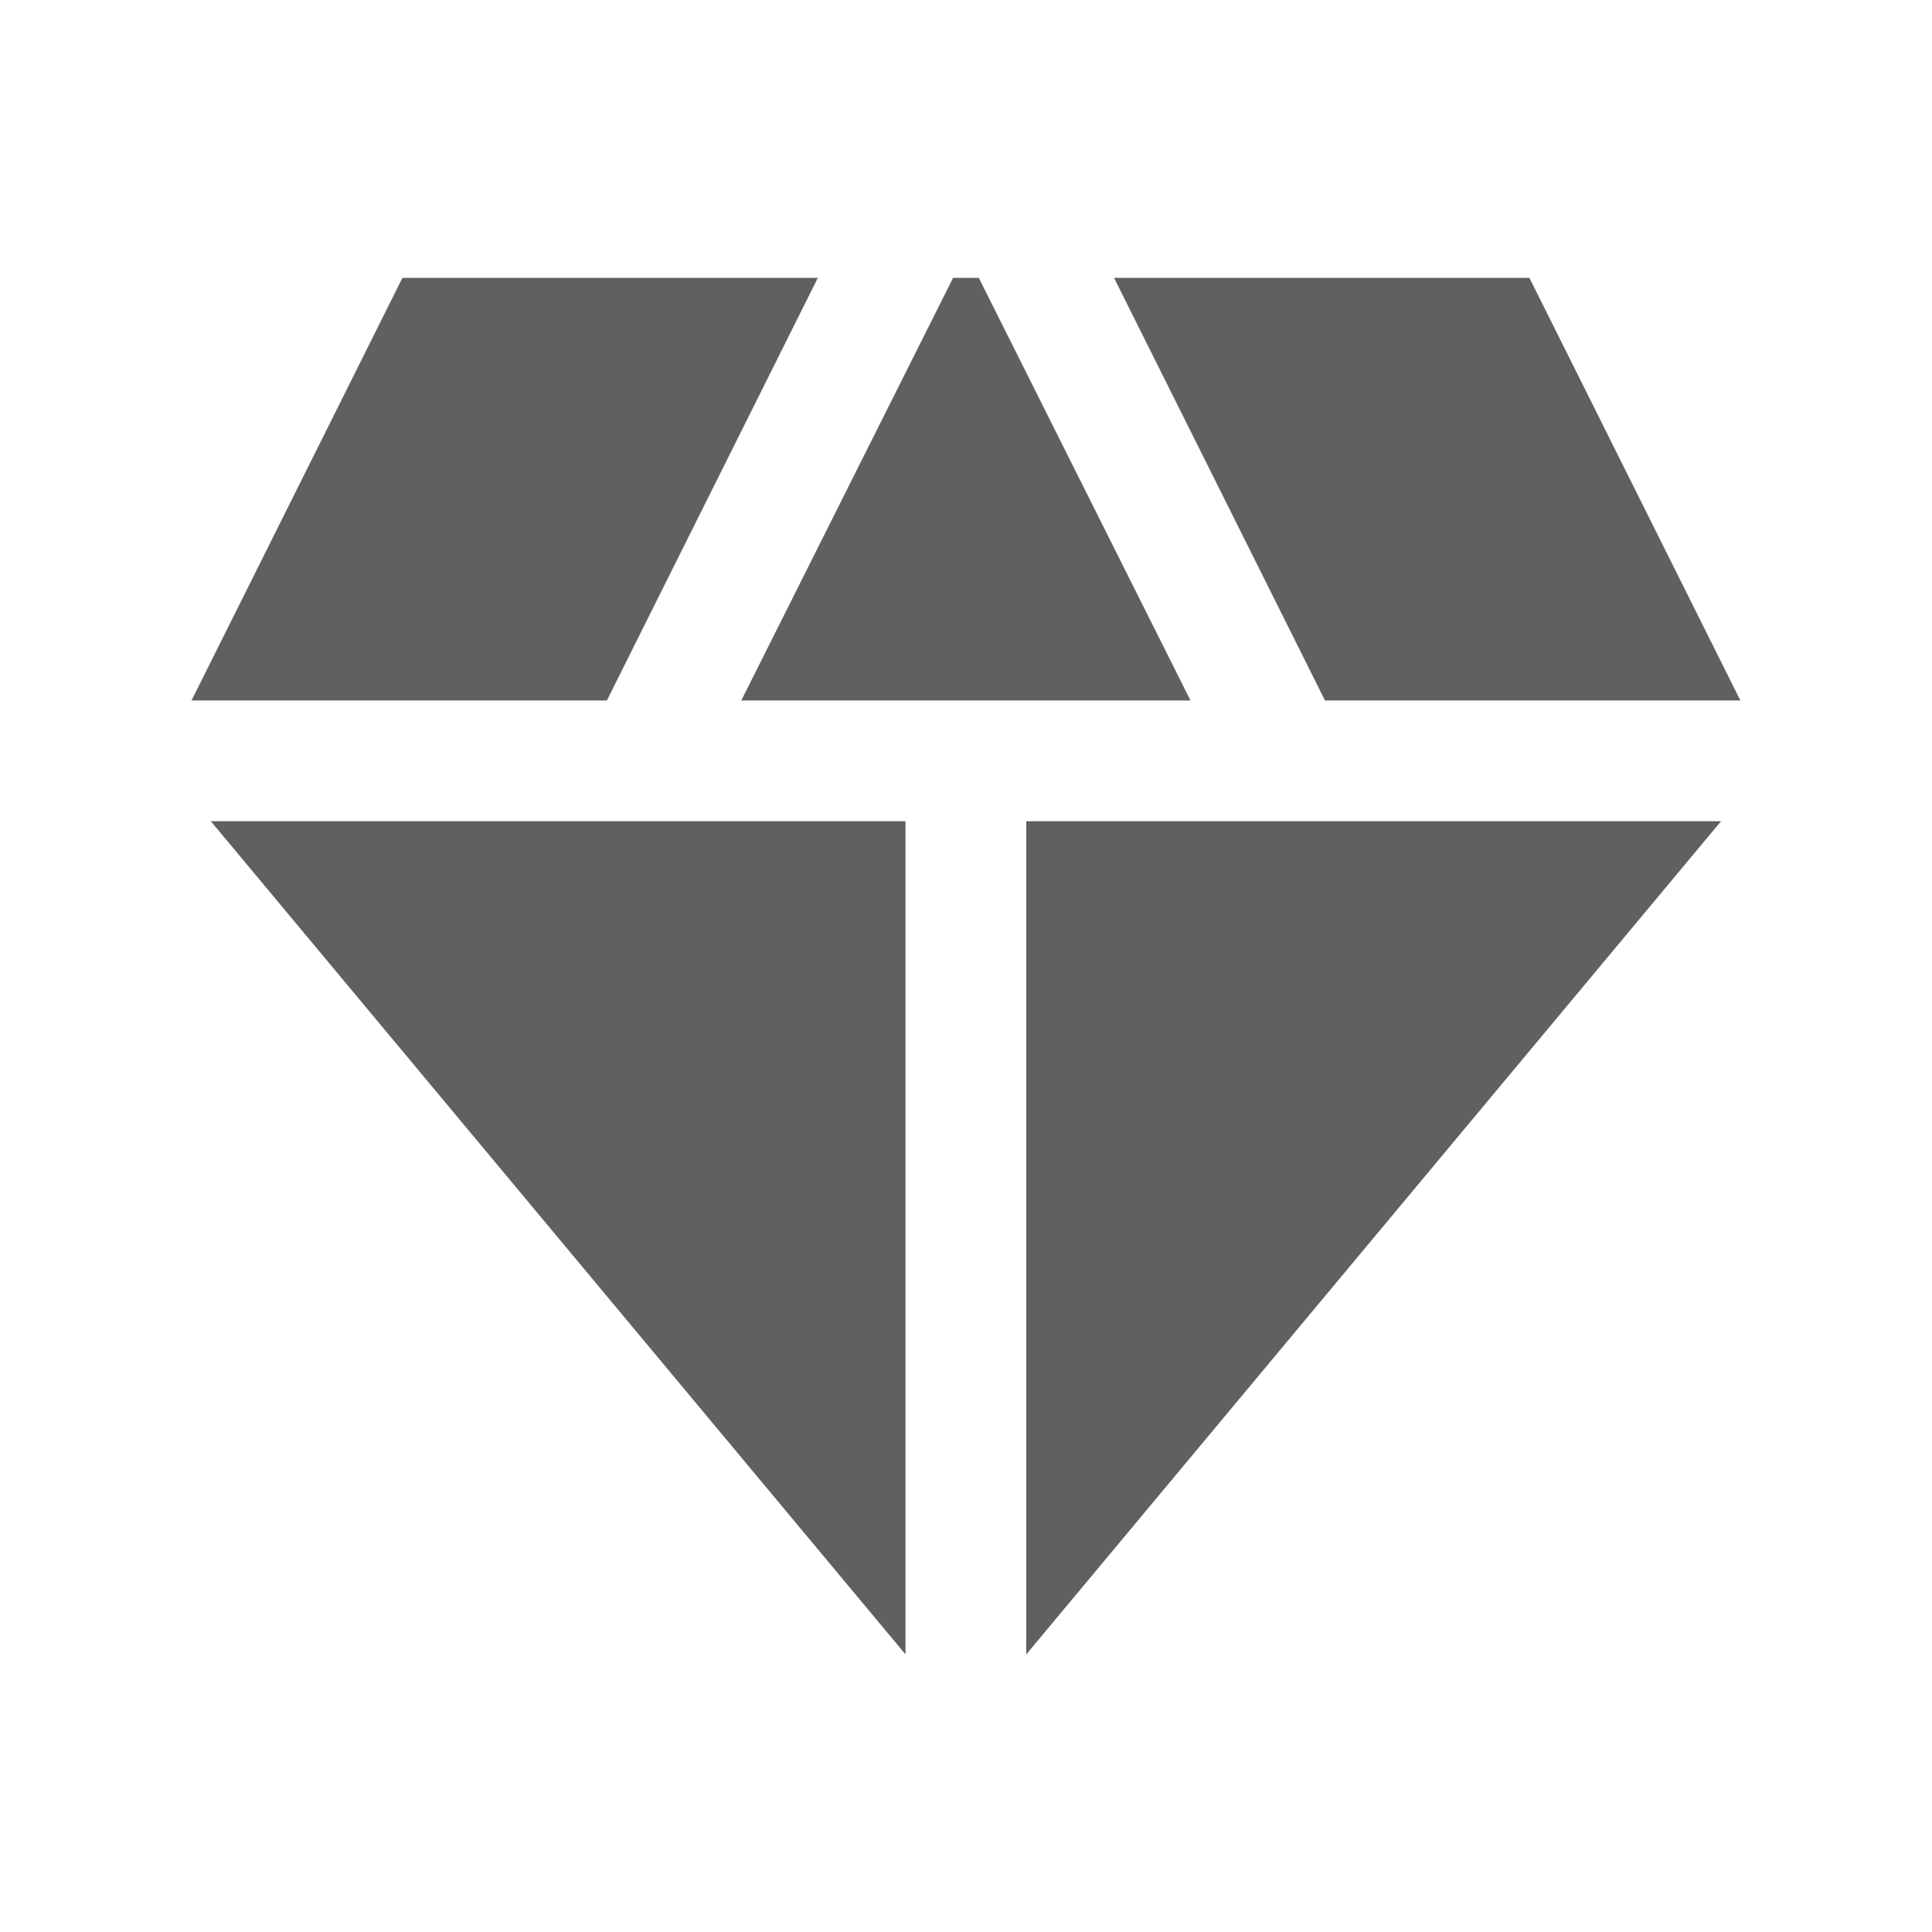
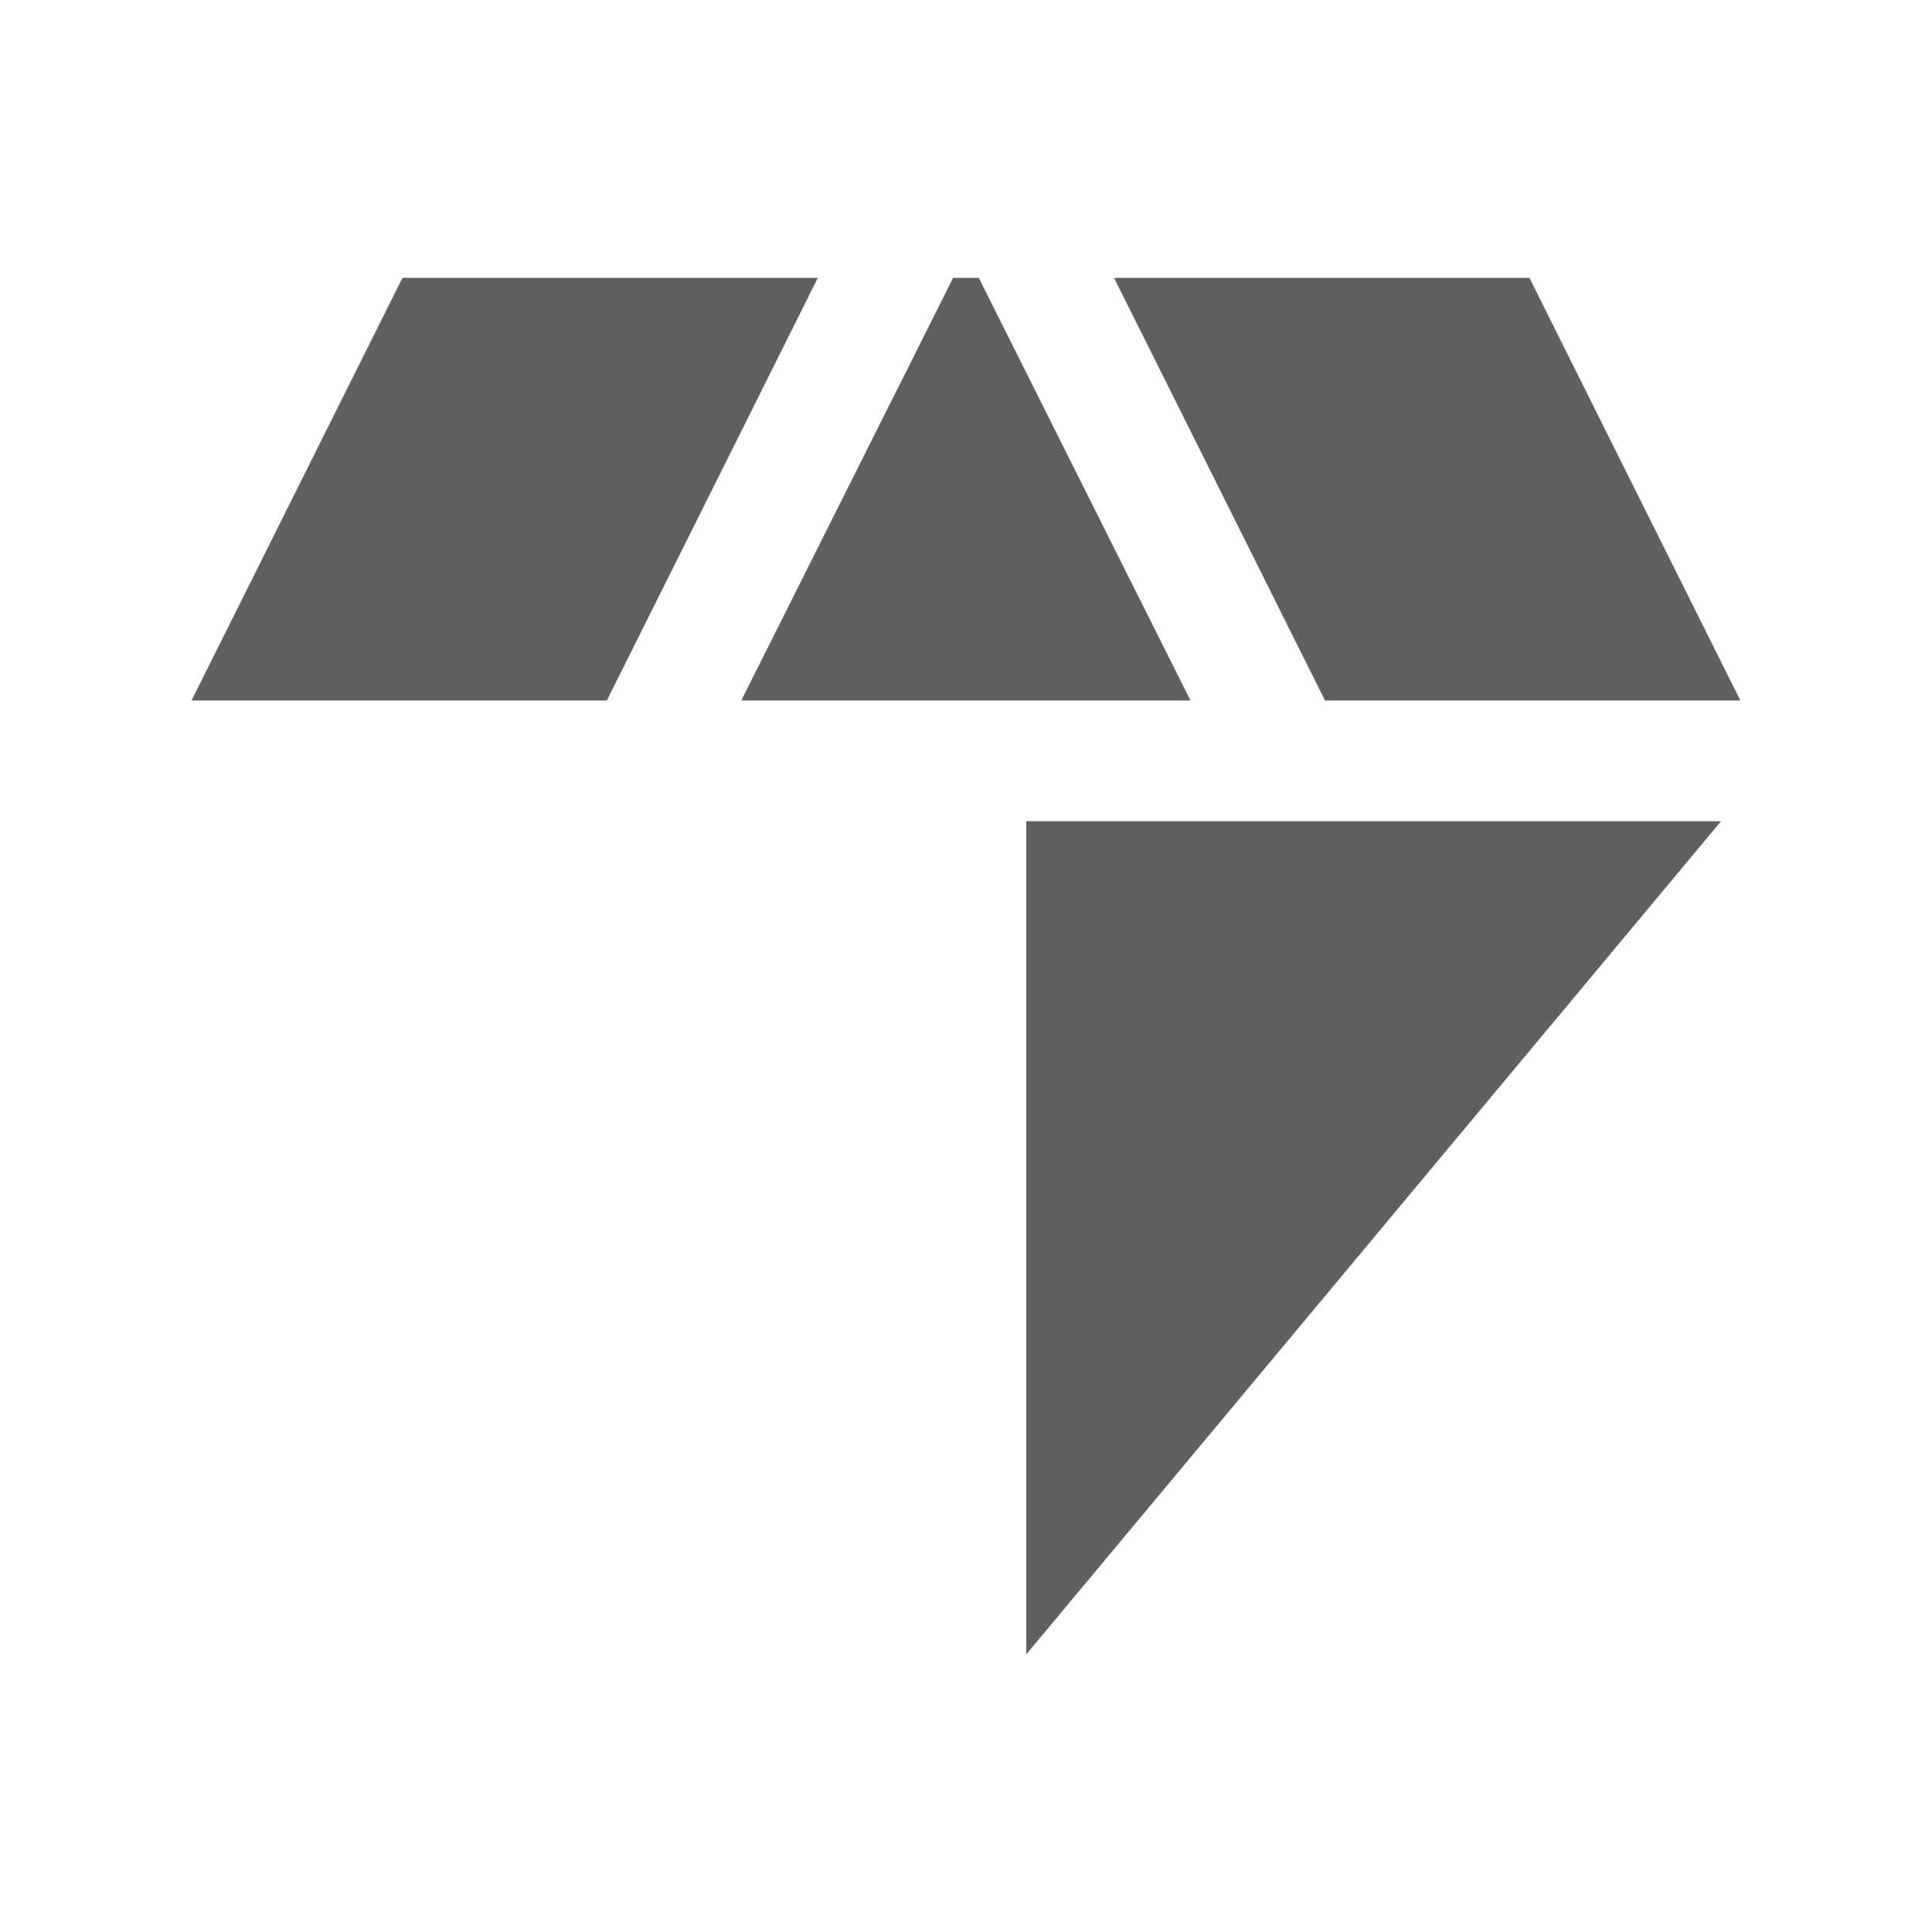
<svg xmlns="http://www.w3.org/2000/svg" width="16" height="16" viewBox="0 0 16 16" fill="none">
  <path d="M8.106 2.301H7.893L6.139 5.801H9.859L8.106 2.301Z" fill="#606060" />
  <path d="M10.973 5.801H14.413L12.666 2.301H9.226L10.973 5.801Z" fill="#606060" />
  <path d="M14.253 6.801H8.499V13.701L14.253 6.801Z" fill="#606060" />
-   <path d="M7.499 13.701V6.801H1.746L7.499 13.701Z" fill="#606060" />
  <path d="M5.026 5.801L6.773 2.301H3.333L1.586 5.801H5.026Z" fill="#606060" />
</svg>